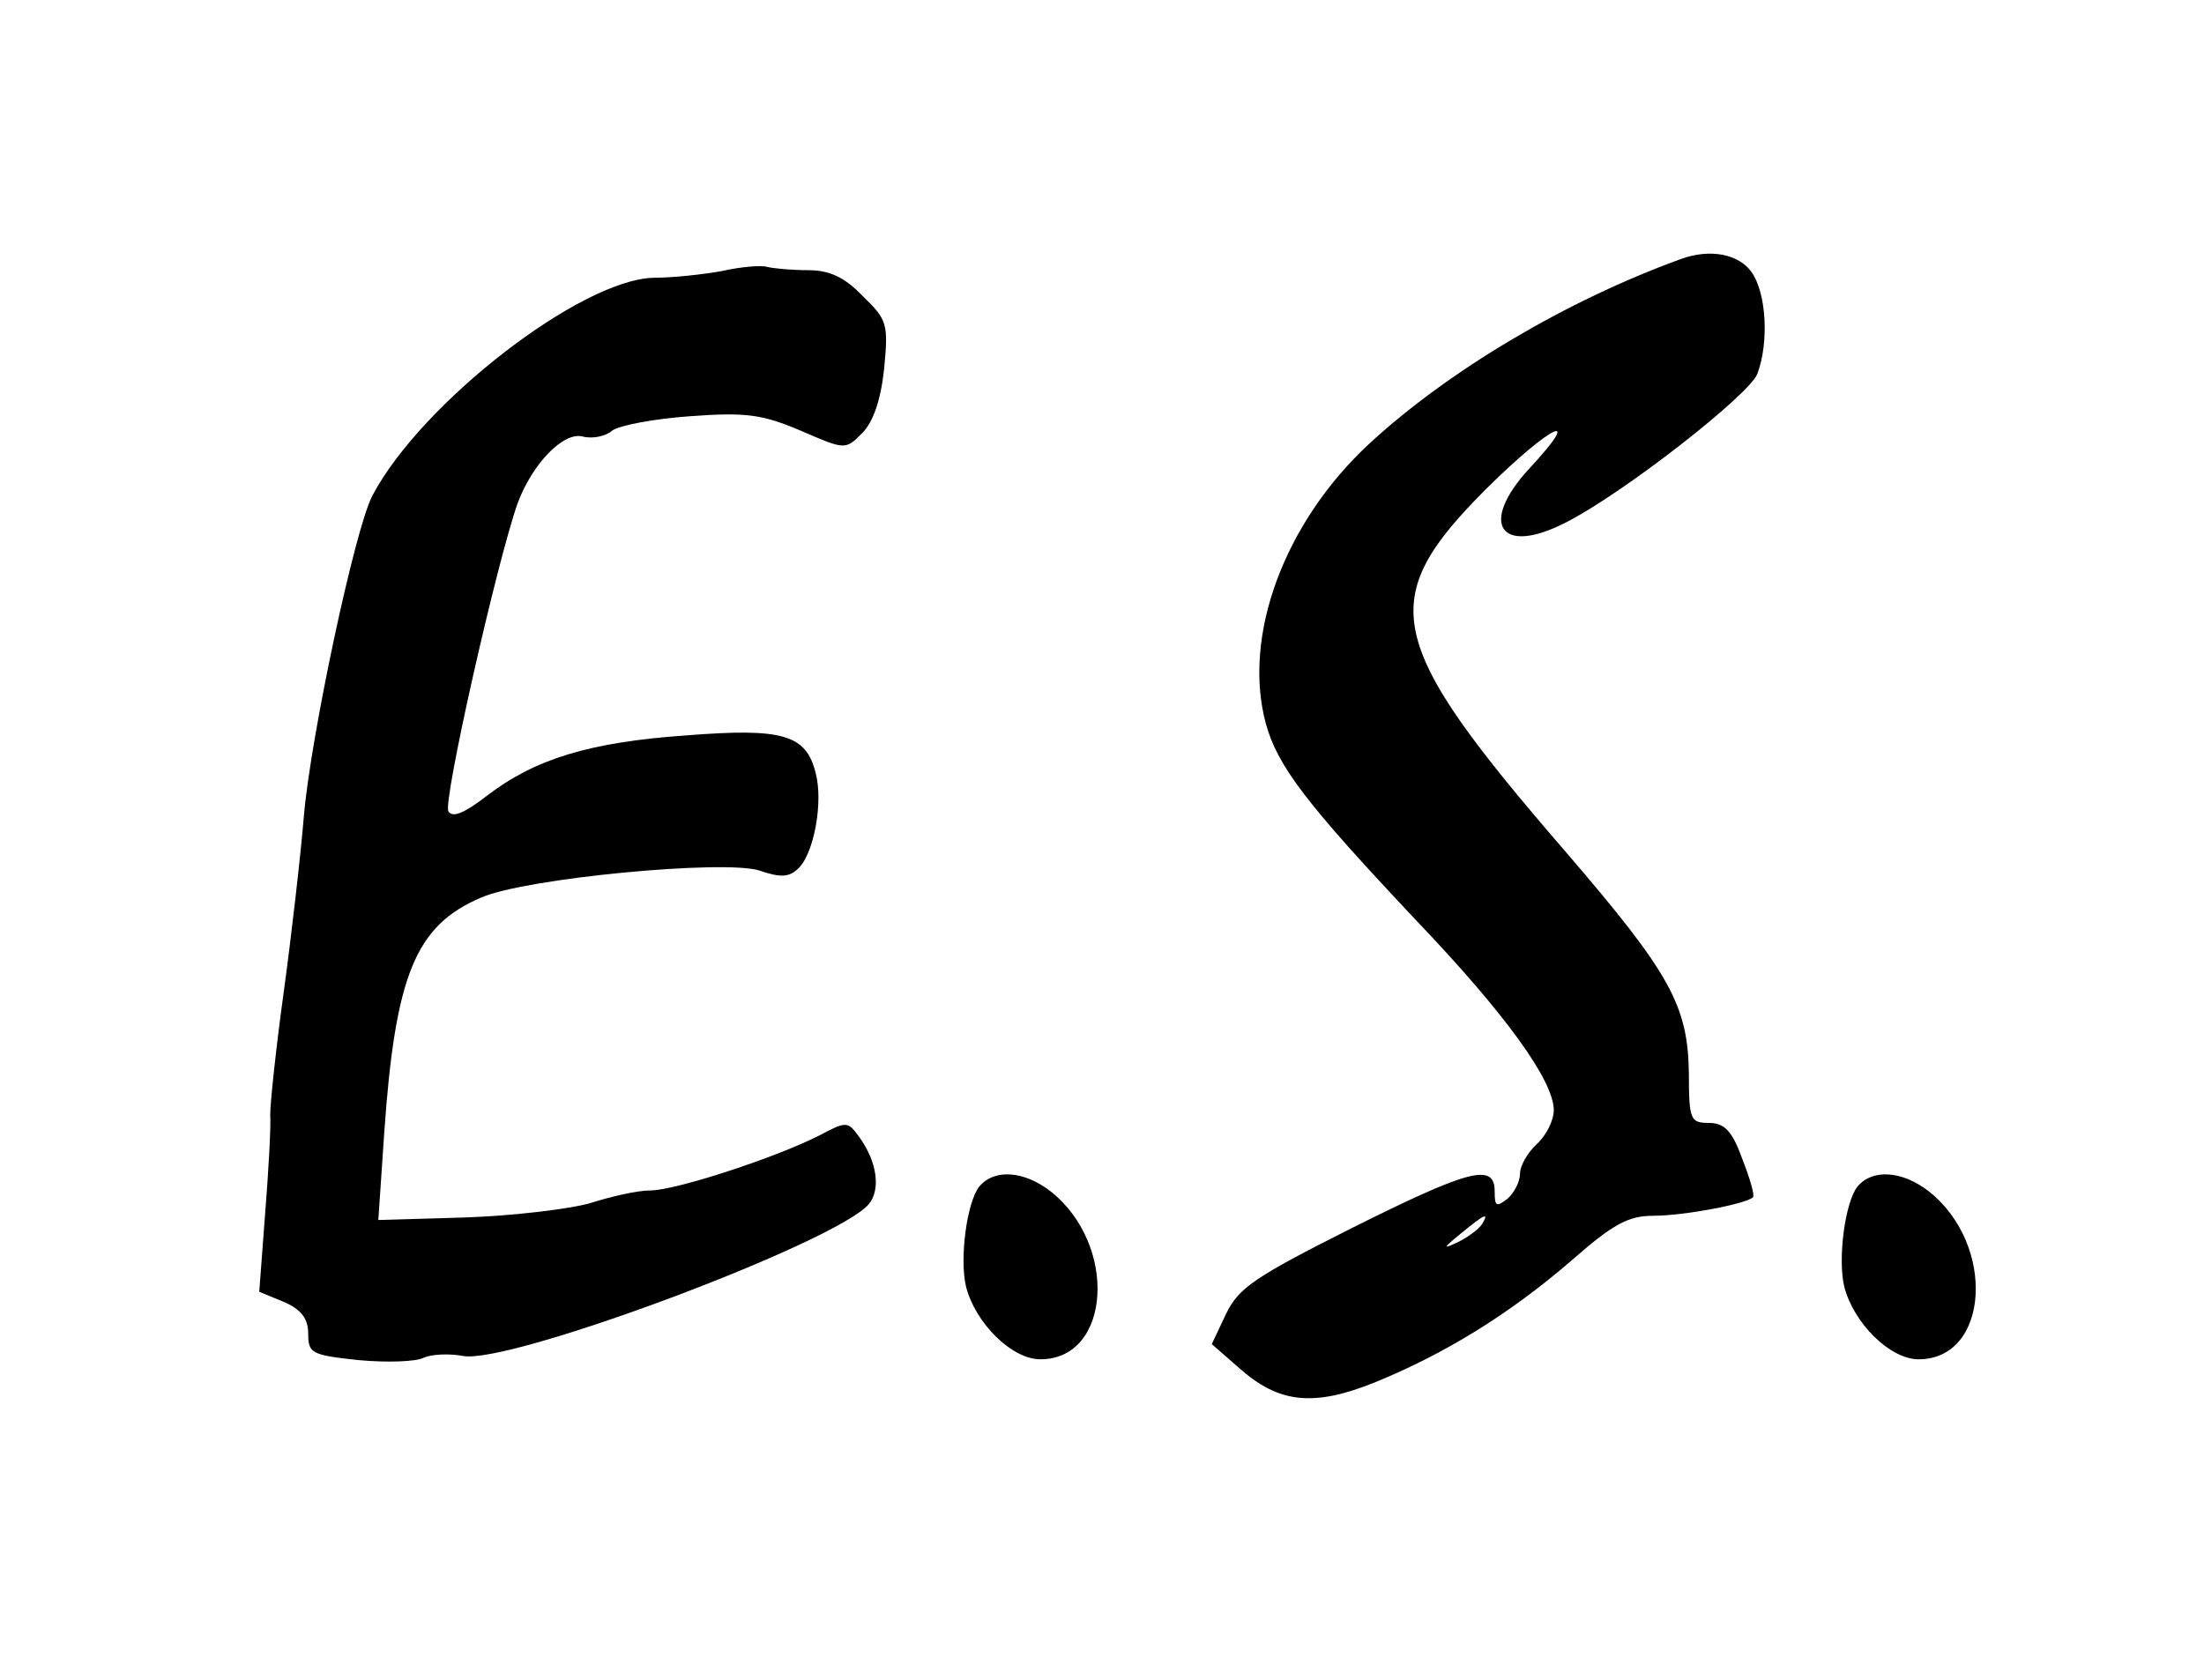
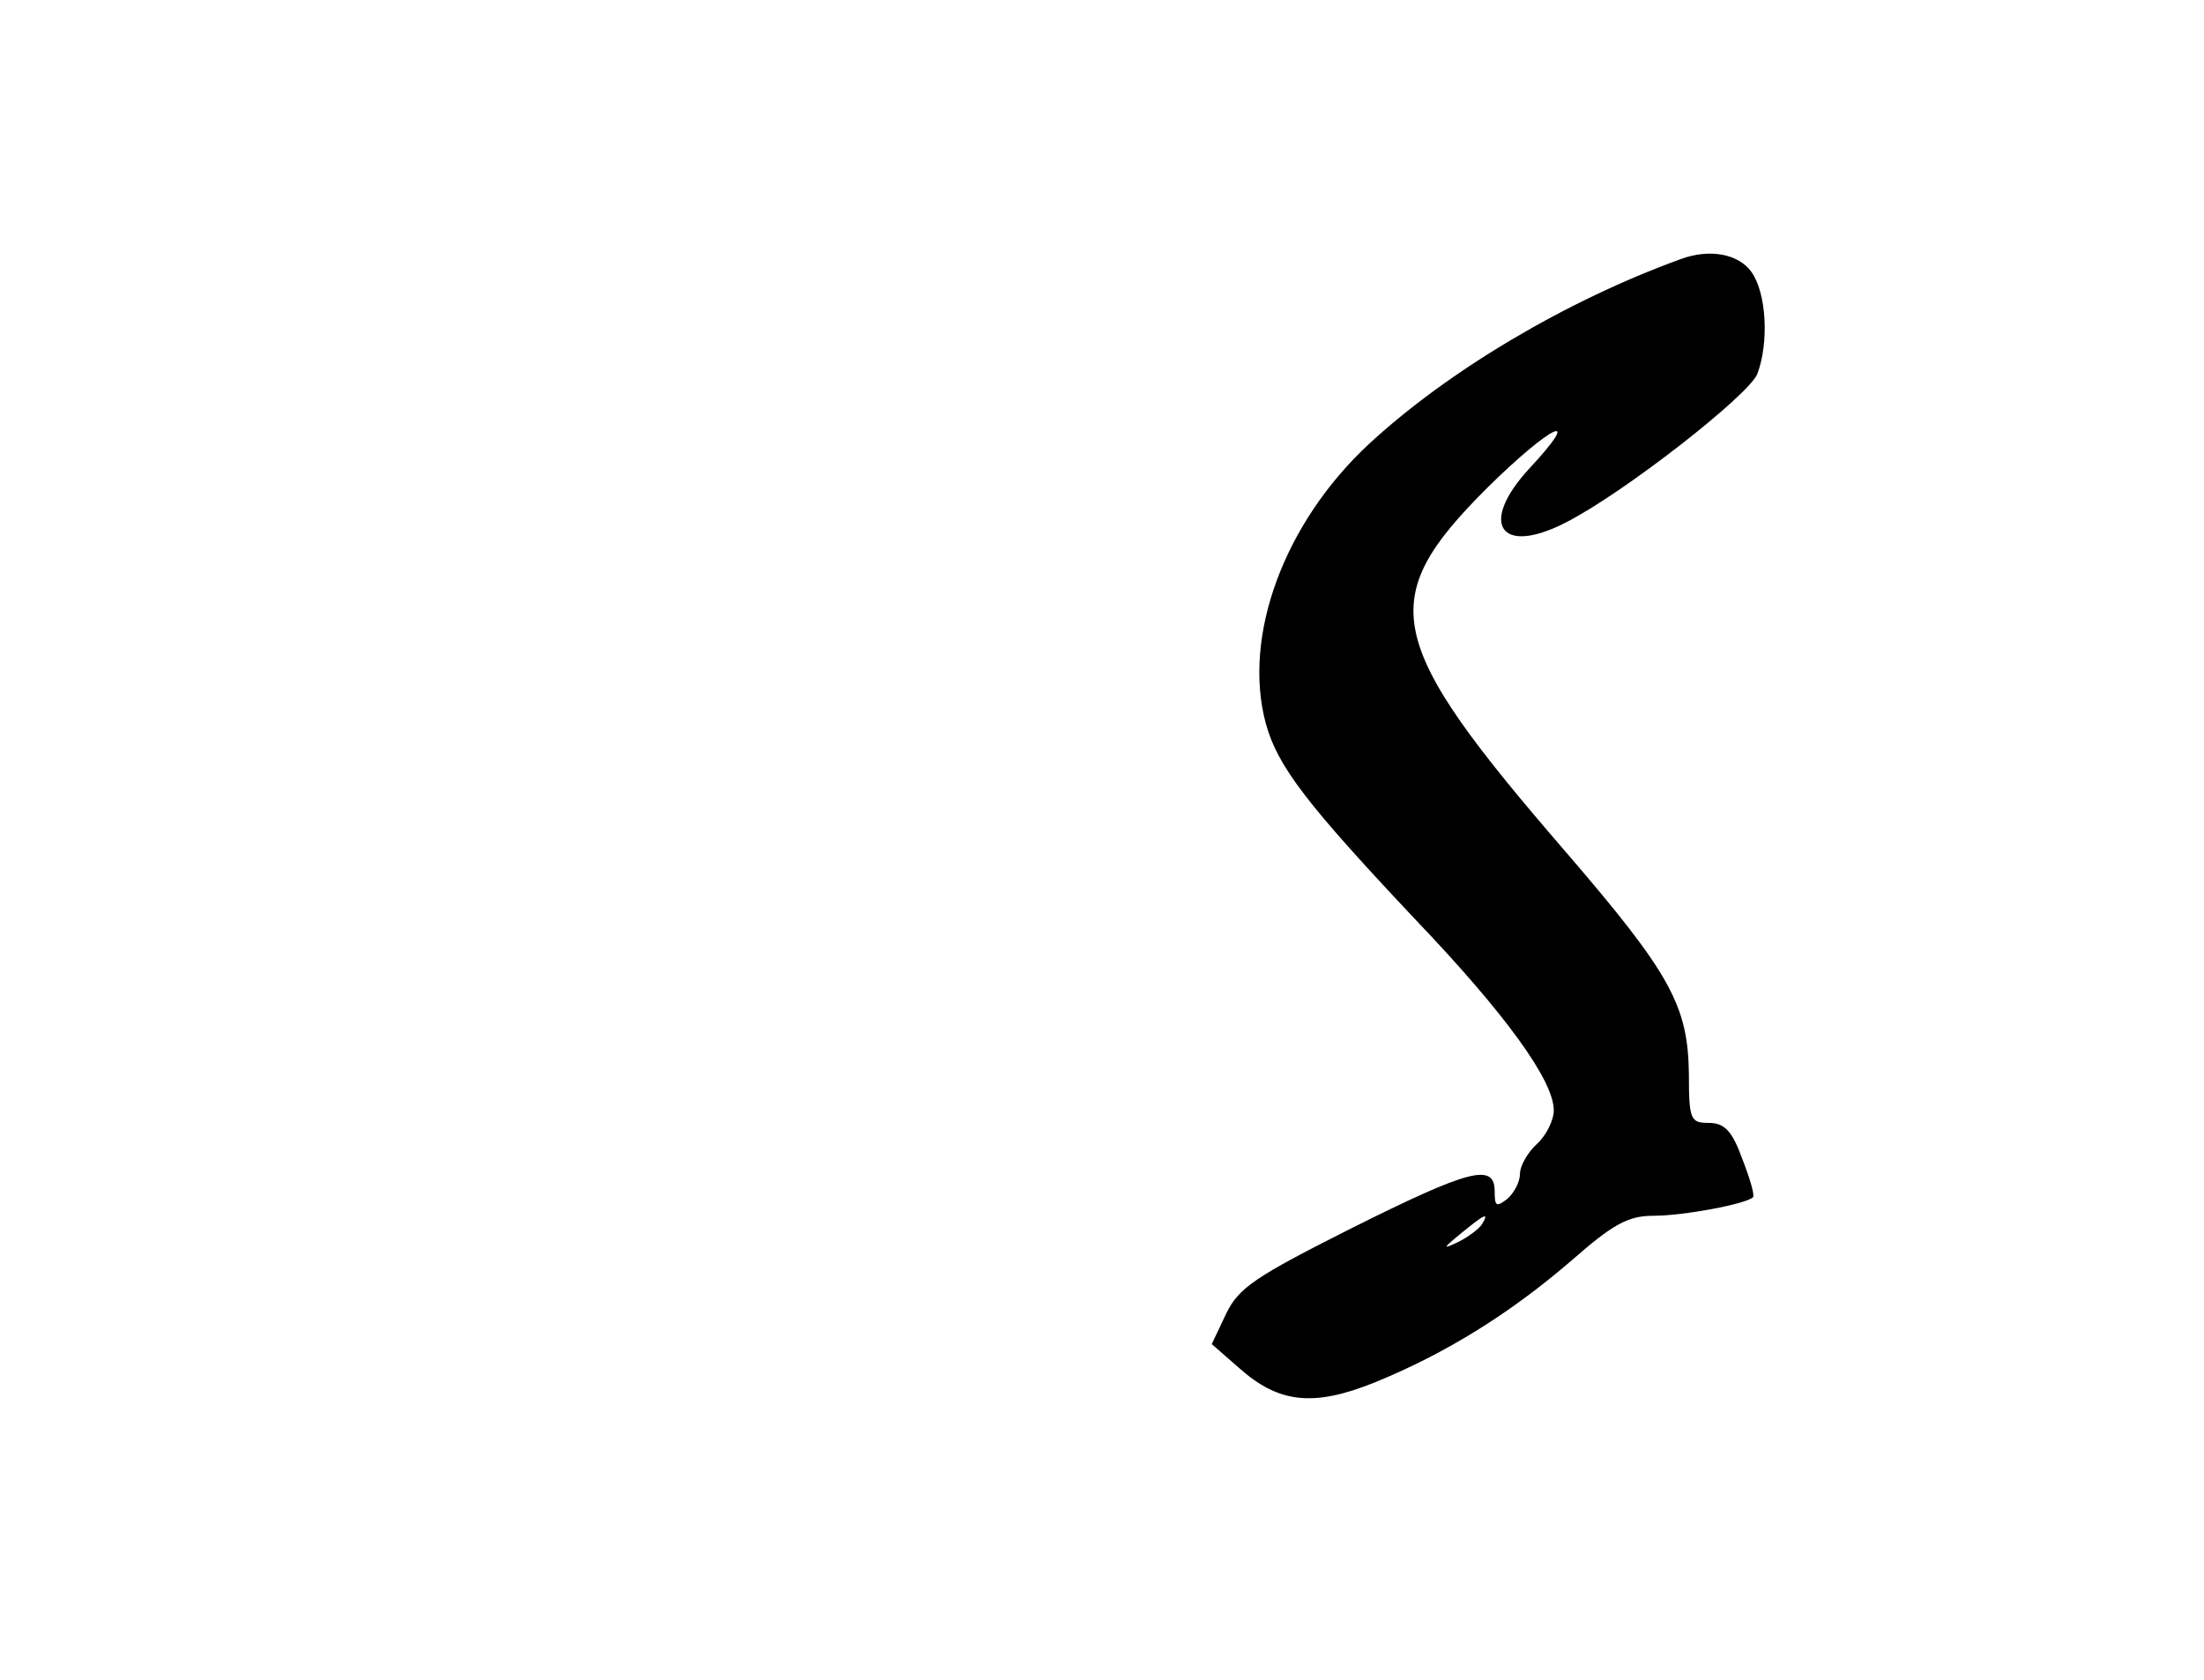
<svg xmlns="http://www.w3.org/2000/svg" version="1.0" width="261pt" height="199pt" viewBox="0 0 261 199" preserveAspectRatio="xMidYMid meet">
  <g transform="translate(0,199) scale(0.1,-0.1)" fill="#000000" stroke="none">
    <path d="M1990 1683 c-135 -49 -275 -132 -369 -219 -100 -93 -150 -227 -122 -331 14 -51 49 -96 177 -232 107 -112 164 -191 164 -226 0 -12 -9 -30 -20 -40 -11 -10 -20 -26 -20 -35 0 -10 -7 -23 -15 -30 -13 -10 -15 -9 -15 9 0 34 -30 26 -170 -44 -113 -57 -133 -70 -148 -101 l-17 -36 32 -28 c47 -42 88 -47 162 -17 83 34 159 81 232 144 49 43 67 53 97 53 36 0 110 14 118 22 2 3 -4 23 -13 46 -12 33 -21 42 -40 42 -21 0 -23 4 -23 58 -1 81 -22 119 -145 262 -217 251 -227 299 -94 432 76 75 116 94 50 23 -60 -65 -35 -104 43 -64 69 35 217 151 227 176 14 37 11 96 -7 121 -15 21 -49 28 -84 15z m-235 -1143 c-3 -5 -16 -15 -28 -21 -19 -9 -19 -8 3 10 28 23 34 26 25 11z" />
-     <path d="M855 1669 c-22 -4 -58 -8 -81 -8 -86 -2 -275 -148 -333 -258 -21 -40 -73 -286 -81 -378 -4 -49 -15 -144 -24 -210 -9 -65 -16 -131 -16 -145 1 -14 -2 -67 -6 -117 l-7 -93 29 -12 c21 -9 29 -20 29 -38 0 -23 4 -25 60 -31 33 -3 68 -2 77 3 9 4 30 5 46 2 54 -11 444 135 481 180 14 17 10 50 -12 80 -13 18 -15 18 -47 1 -51 -26 -170 -65 -200 -65 -15 0 -46 -7 -71 -15 -24 -7 -91 -15 -148 -17 l-103 -3 7 103 c13 187 37 246 115 279 53 23 287 45 329 32 26 -9 36 -8 47 3 18 18 29 78 20 112 -11 46 -39 54 -153 45 -115 -8 -180 -28 -237 -72 -26 -20 -40 -26 -45 -18 -7 10 57 294 82 365 17 46 54 85 77 79 11 -3 27 0 35 7 8 6 49 14 92 17 67 5 86 2 131 -17 53 -23 53 -23 73 -3 13 13 22 39 26 76 5 53 4 58 -25 86 -22 23 -40 31 -65 31 -20 0 -41 2 -49 4 -7 2 -31 0 -53 -5z" />
-     <path d="M1160 585 c-15 -18 -24 -86 -16 -119 11 -43 54 -86 88 -86 84 0 92 136 12 199 -31 24 -66 27 -84 6z" />
-     <path d="M2200 585 c-15 -18 -24 -86 -16 -119 11 -43 54 -86 88 -86 84 0 92 136 12 199 -31 24 -66 27 -84 6z" />
  </g>
</svg>